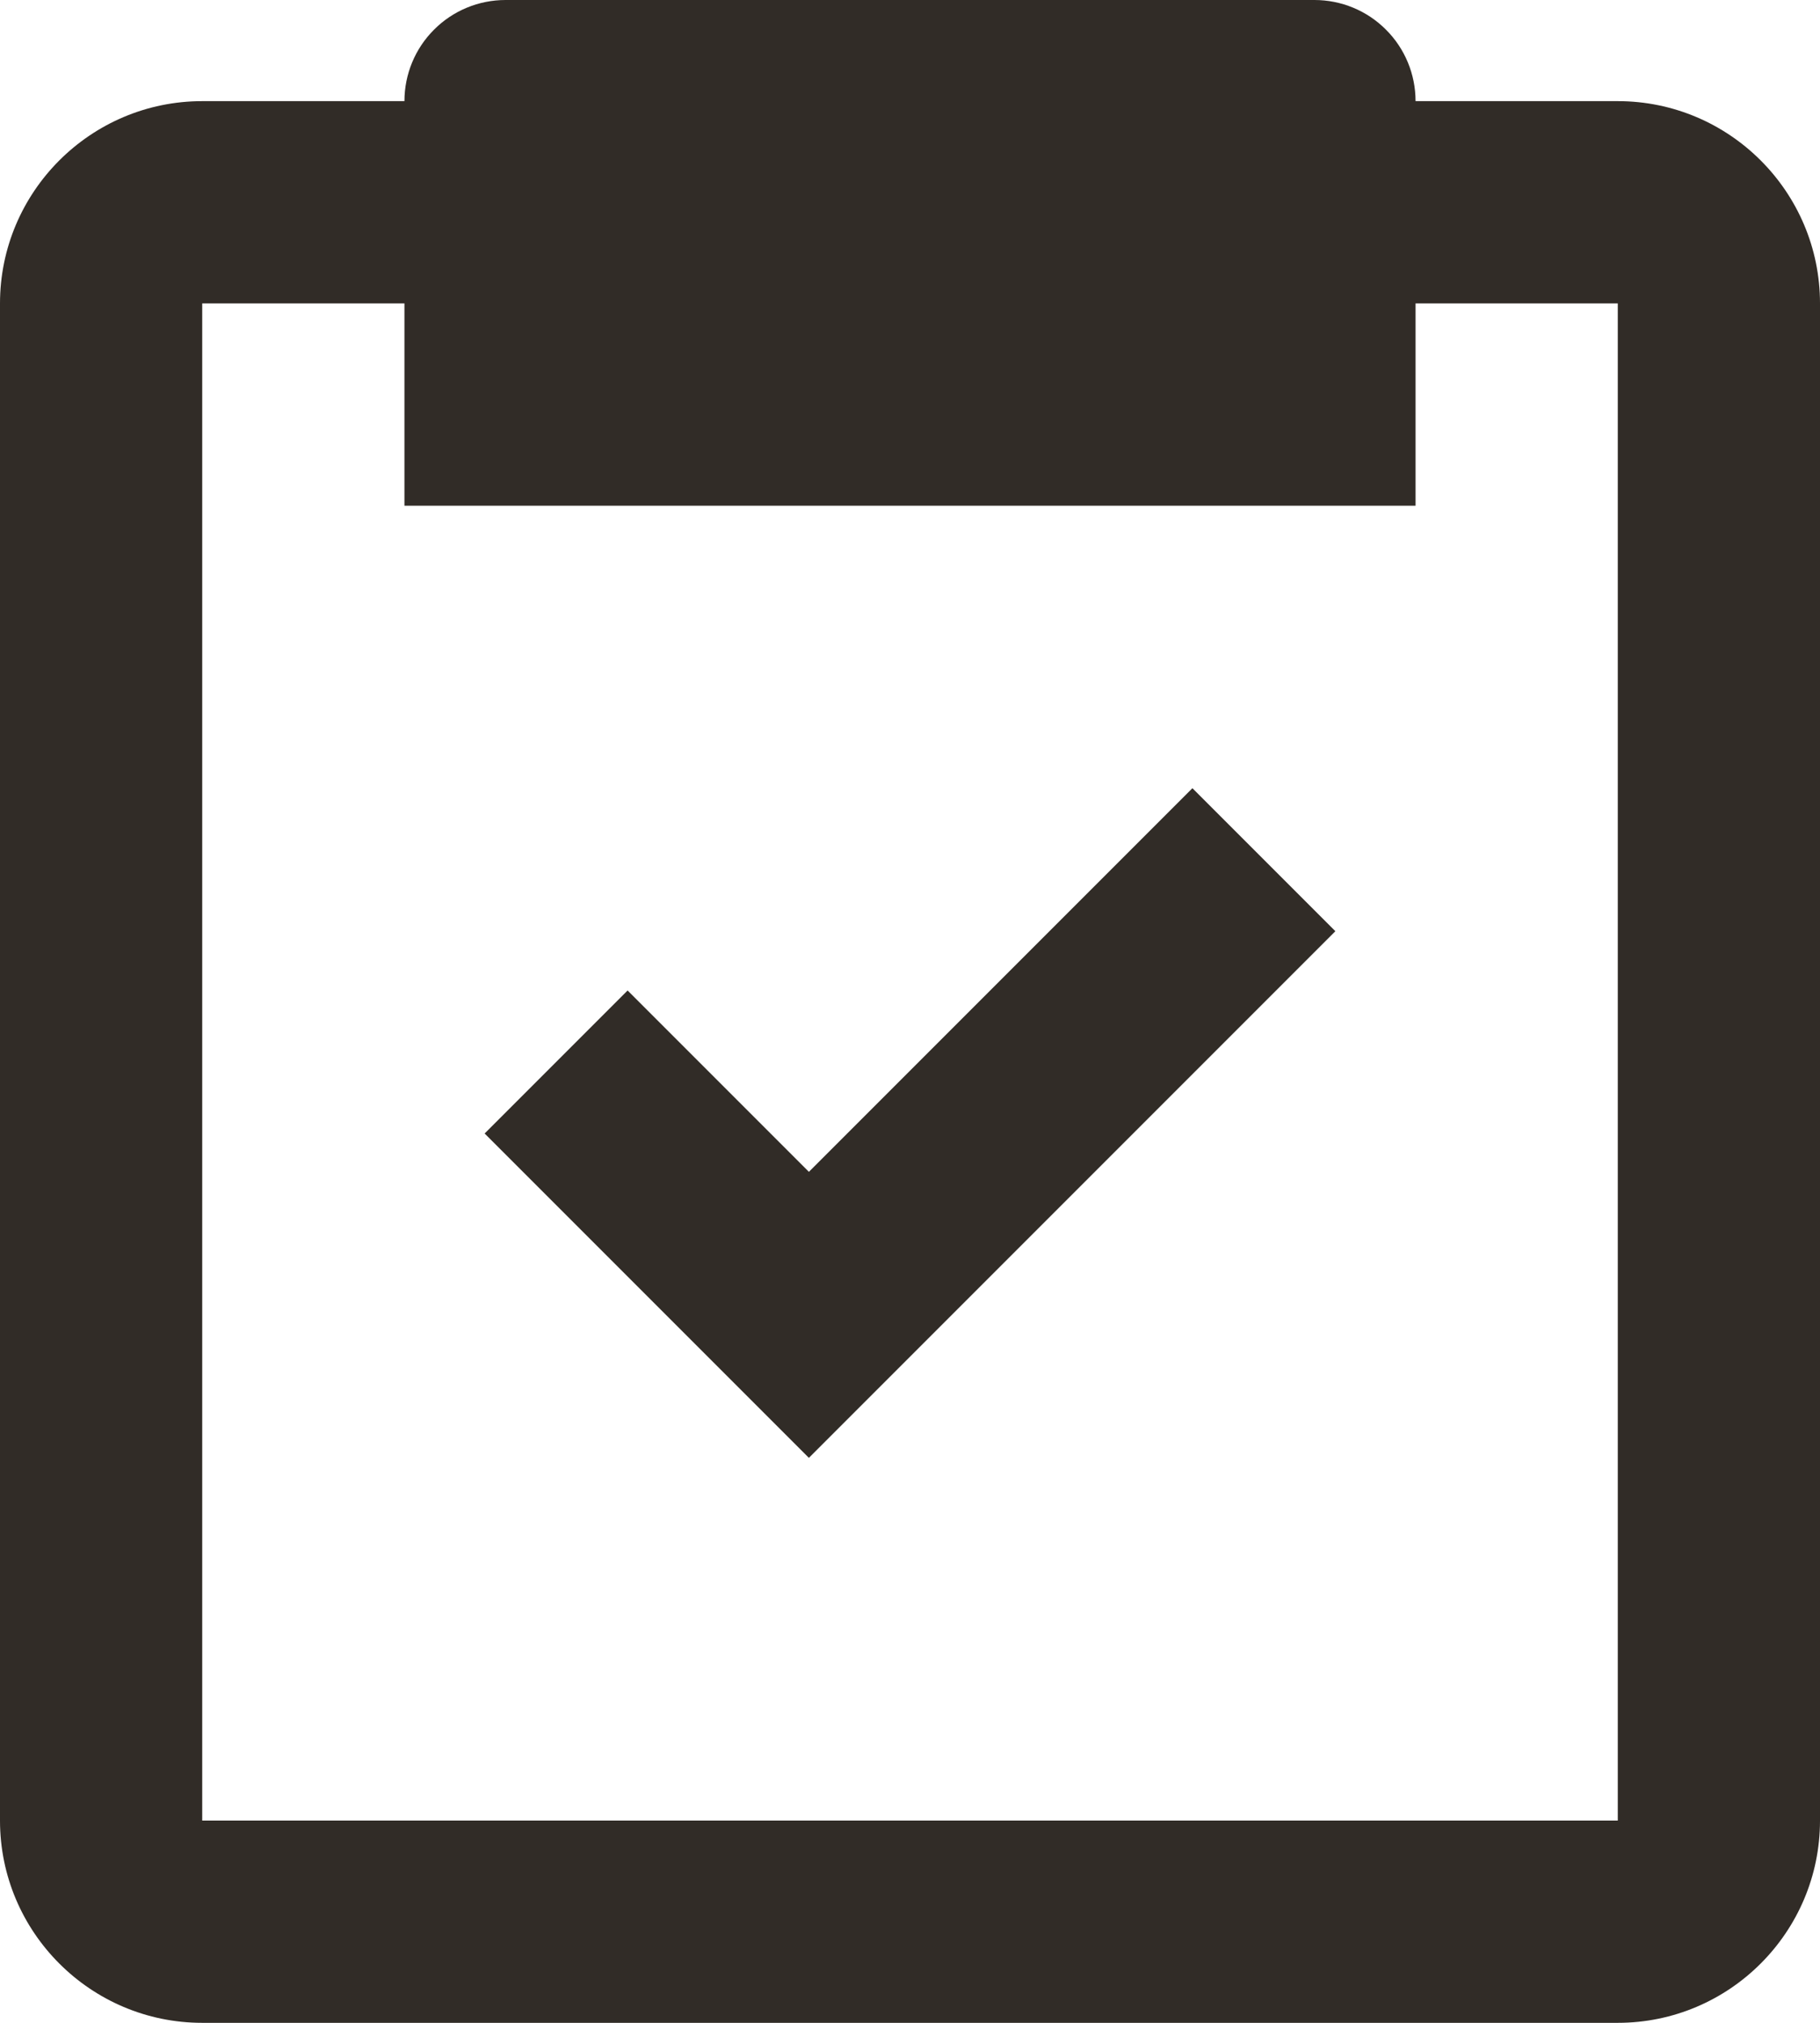
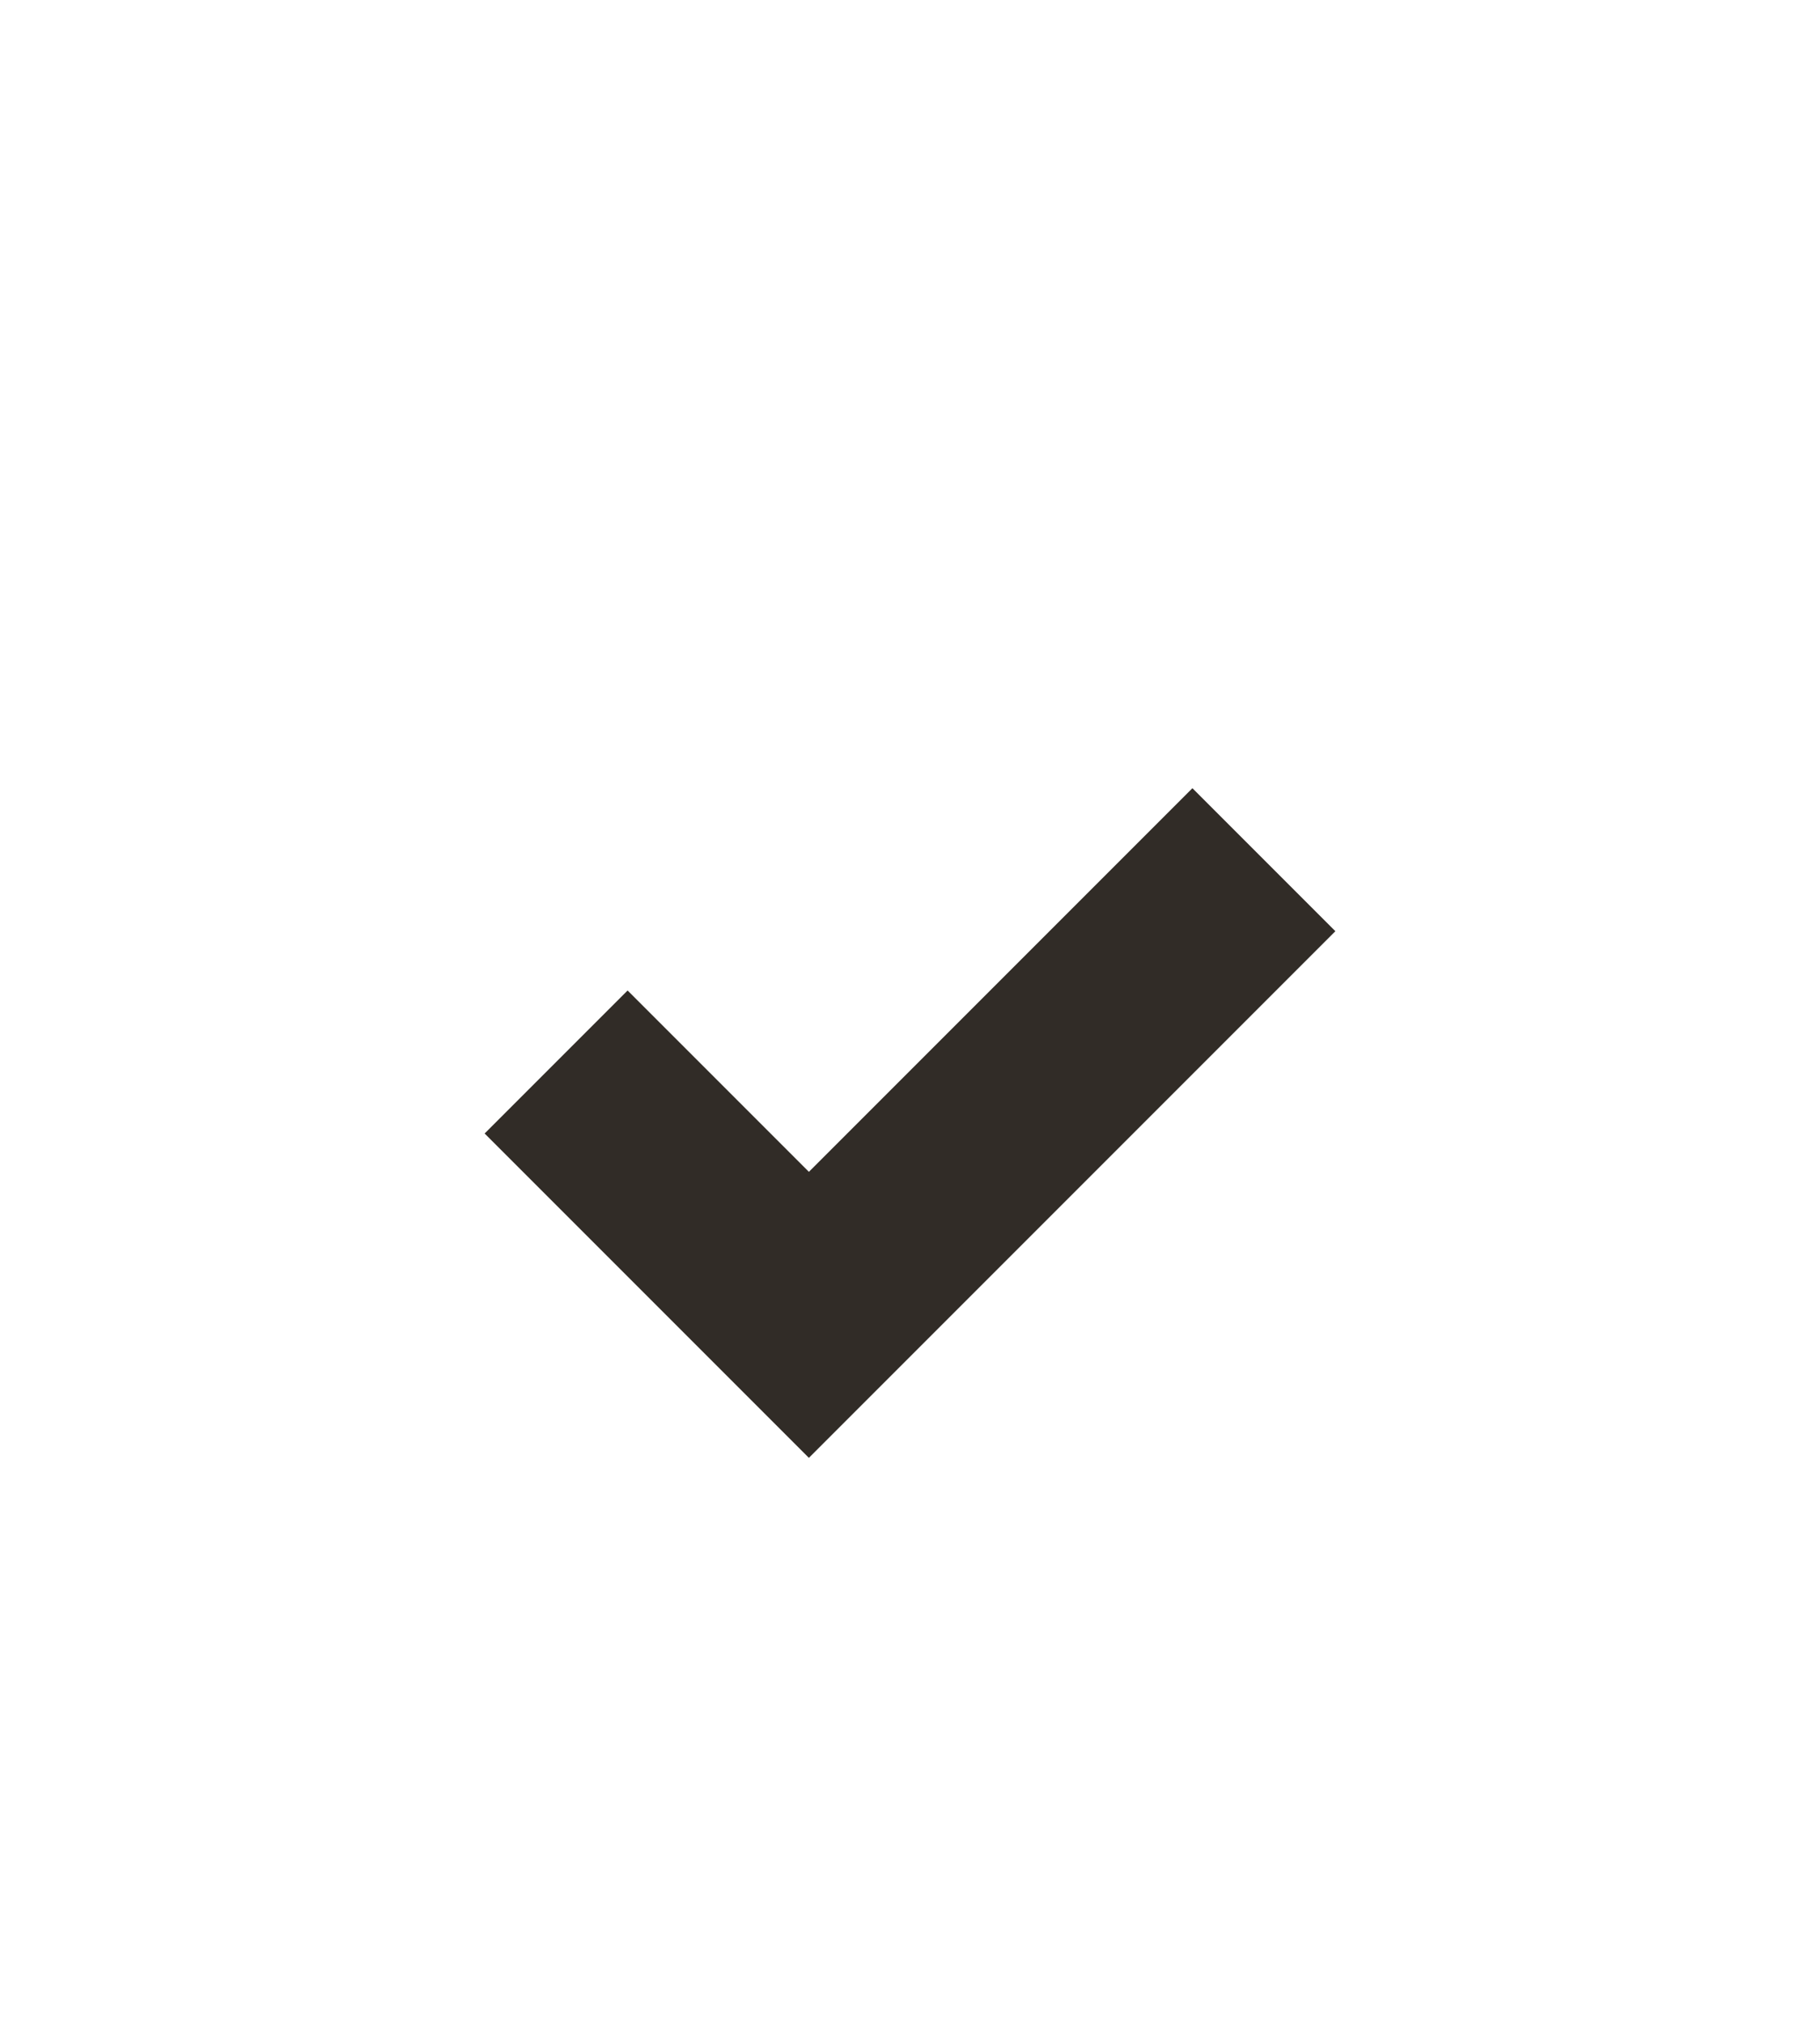
<svg xmlns="http://www.w3.org/2000/svg" width="18" height="20" viewBox="0 0 18 20" fill="none">
-   <path d="M2 20H16C17.103 20 18 19.103 18 18V3C18 1.897 17.103 1 16 1H14C14 0.735 13.895 0.48 13.707 0.293C13.52 0.105 13.265 0 13 0H5C4.735 0 4.48 0.105 4.293 0.293C4.105 0.48 4 0.735 4 1H2C0.897 1 0 1.897 0 3V18C0 19.103 0.897 20 2 20ZM2 3H4V5H14V3H16V18H2V3Z" fill="#312C27" />
  <path d="M8 11.586L6.207 9.793L4.793 11.207L8 14.414L13.207 9.207L11.793 7.793L8 11.586Z" fill="#312C27" />
</svg>